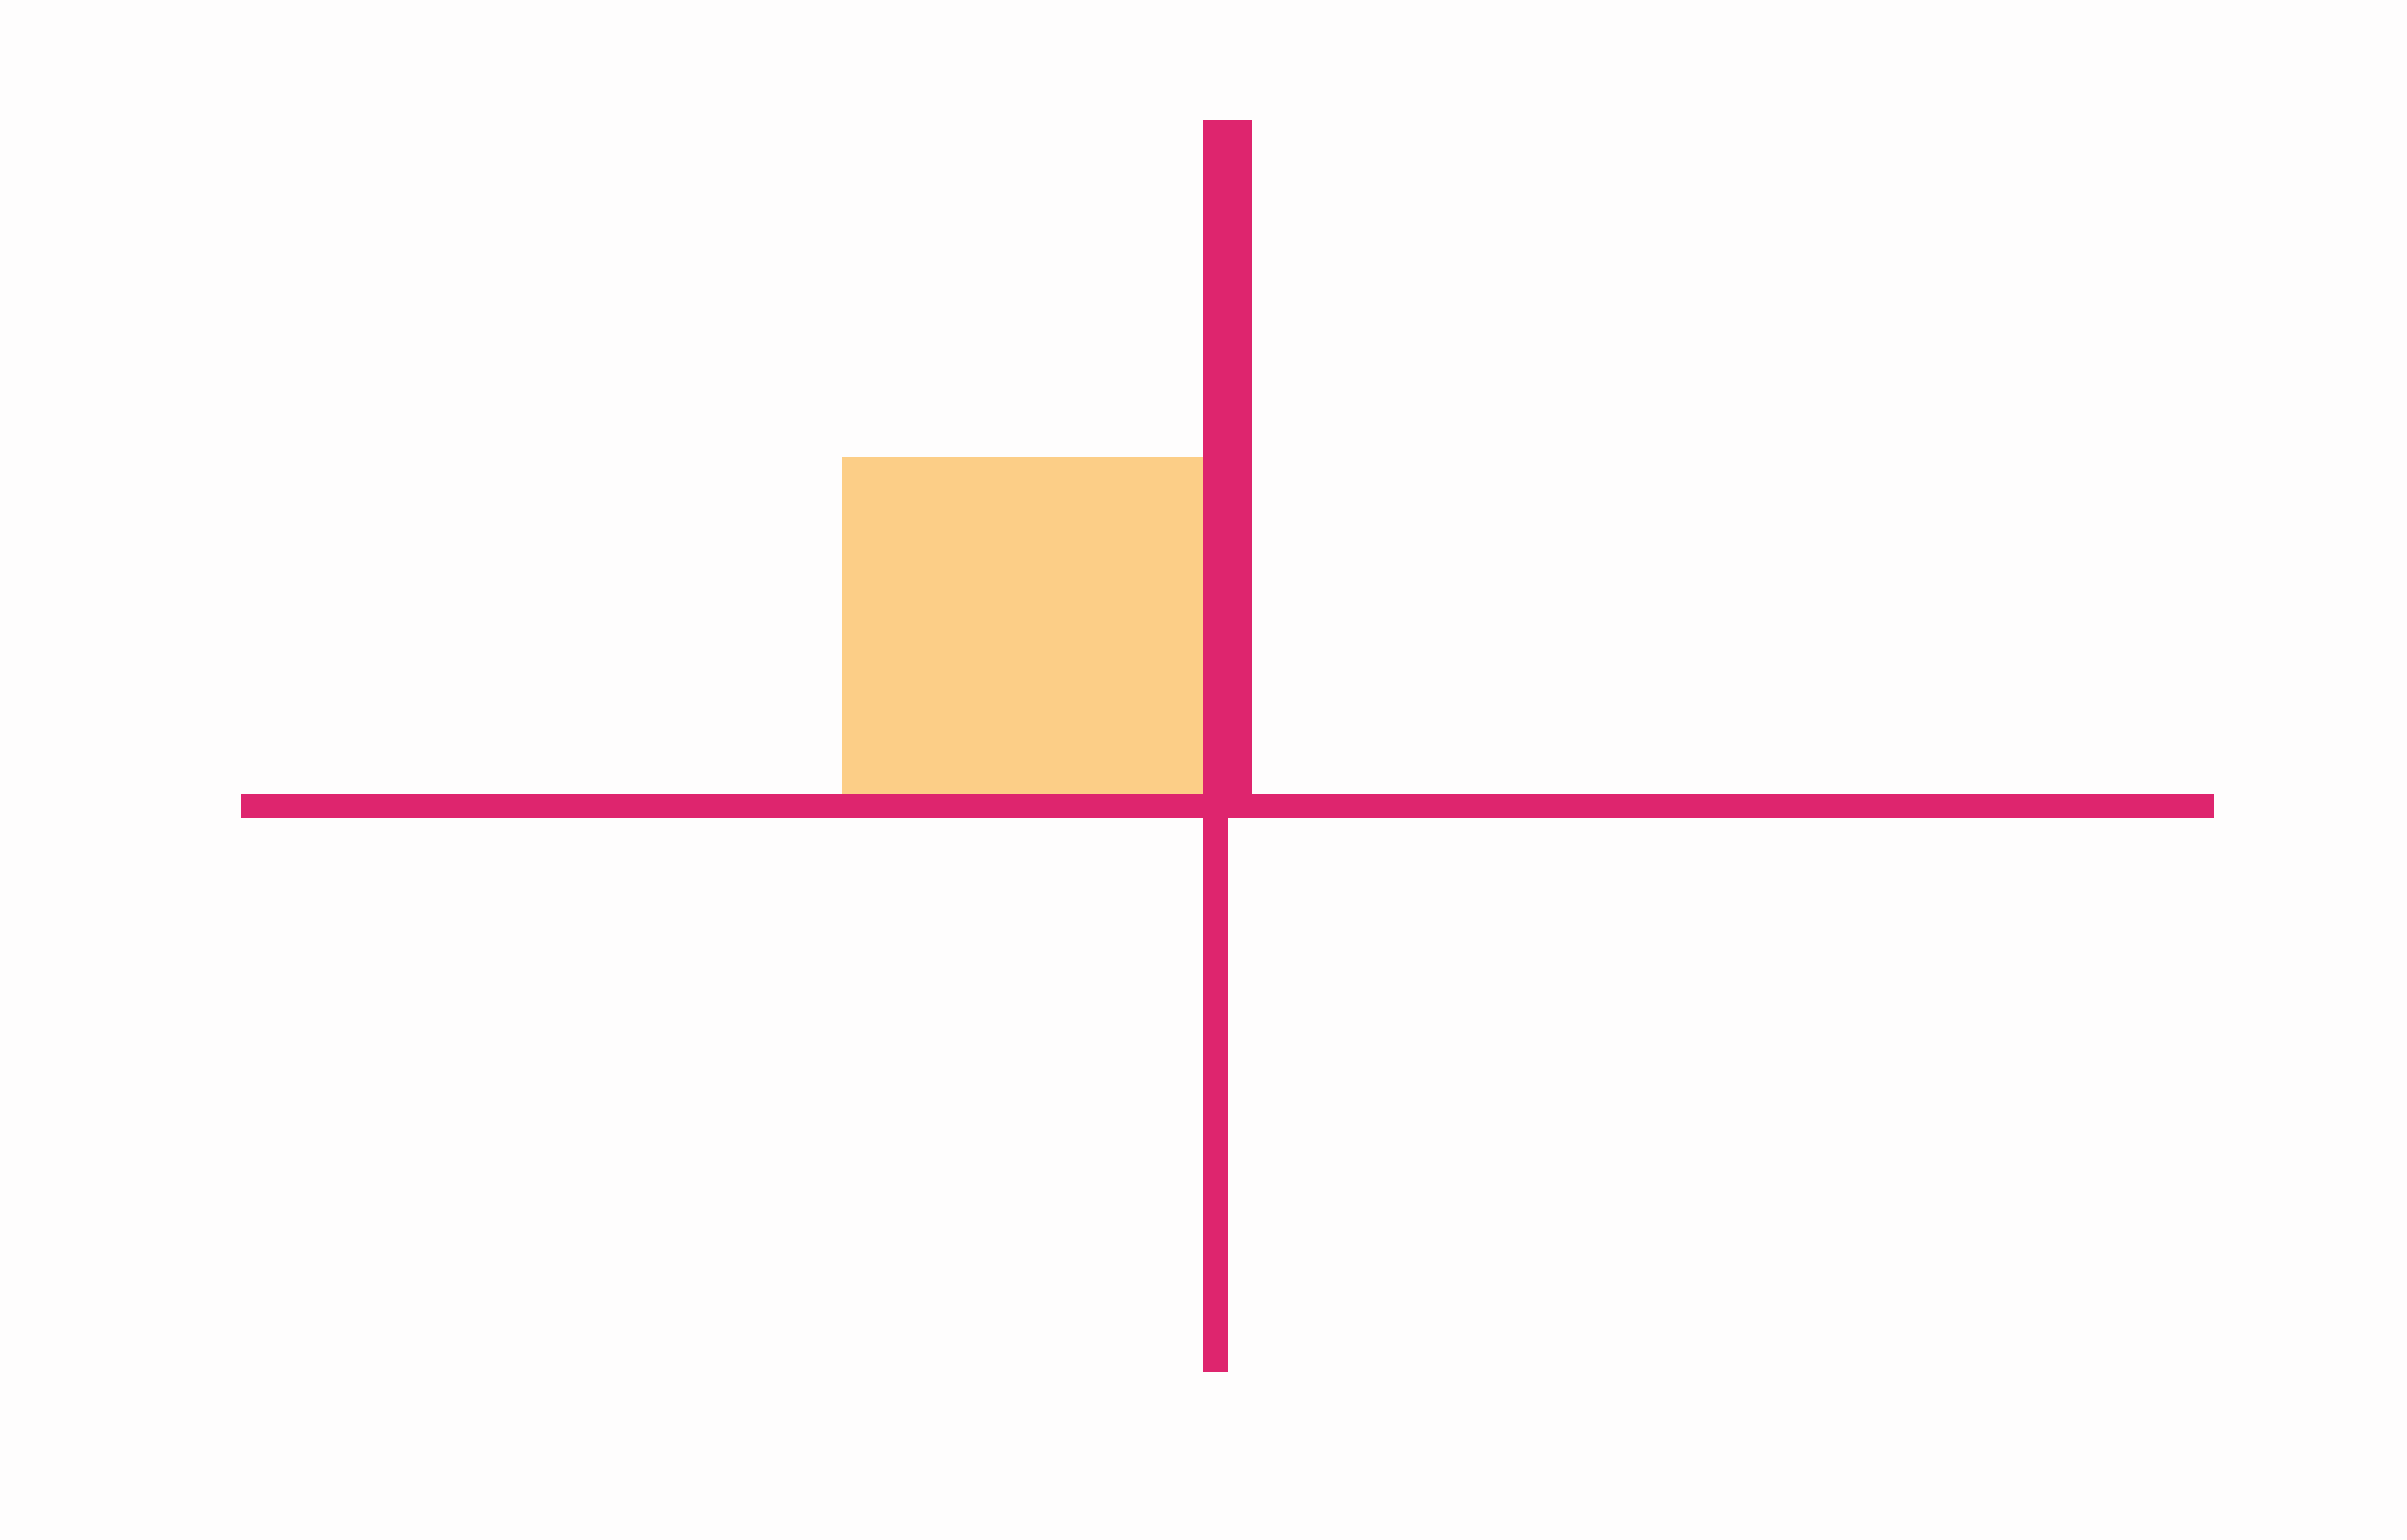
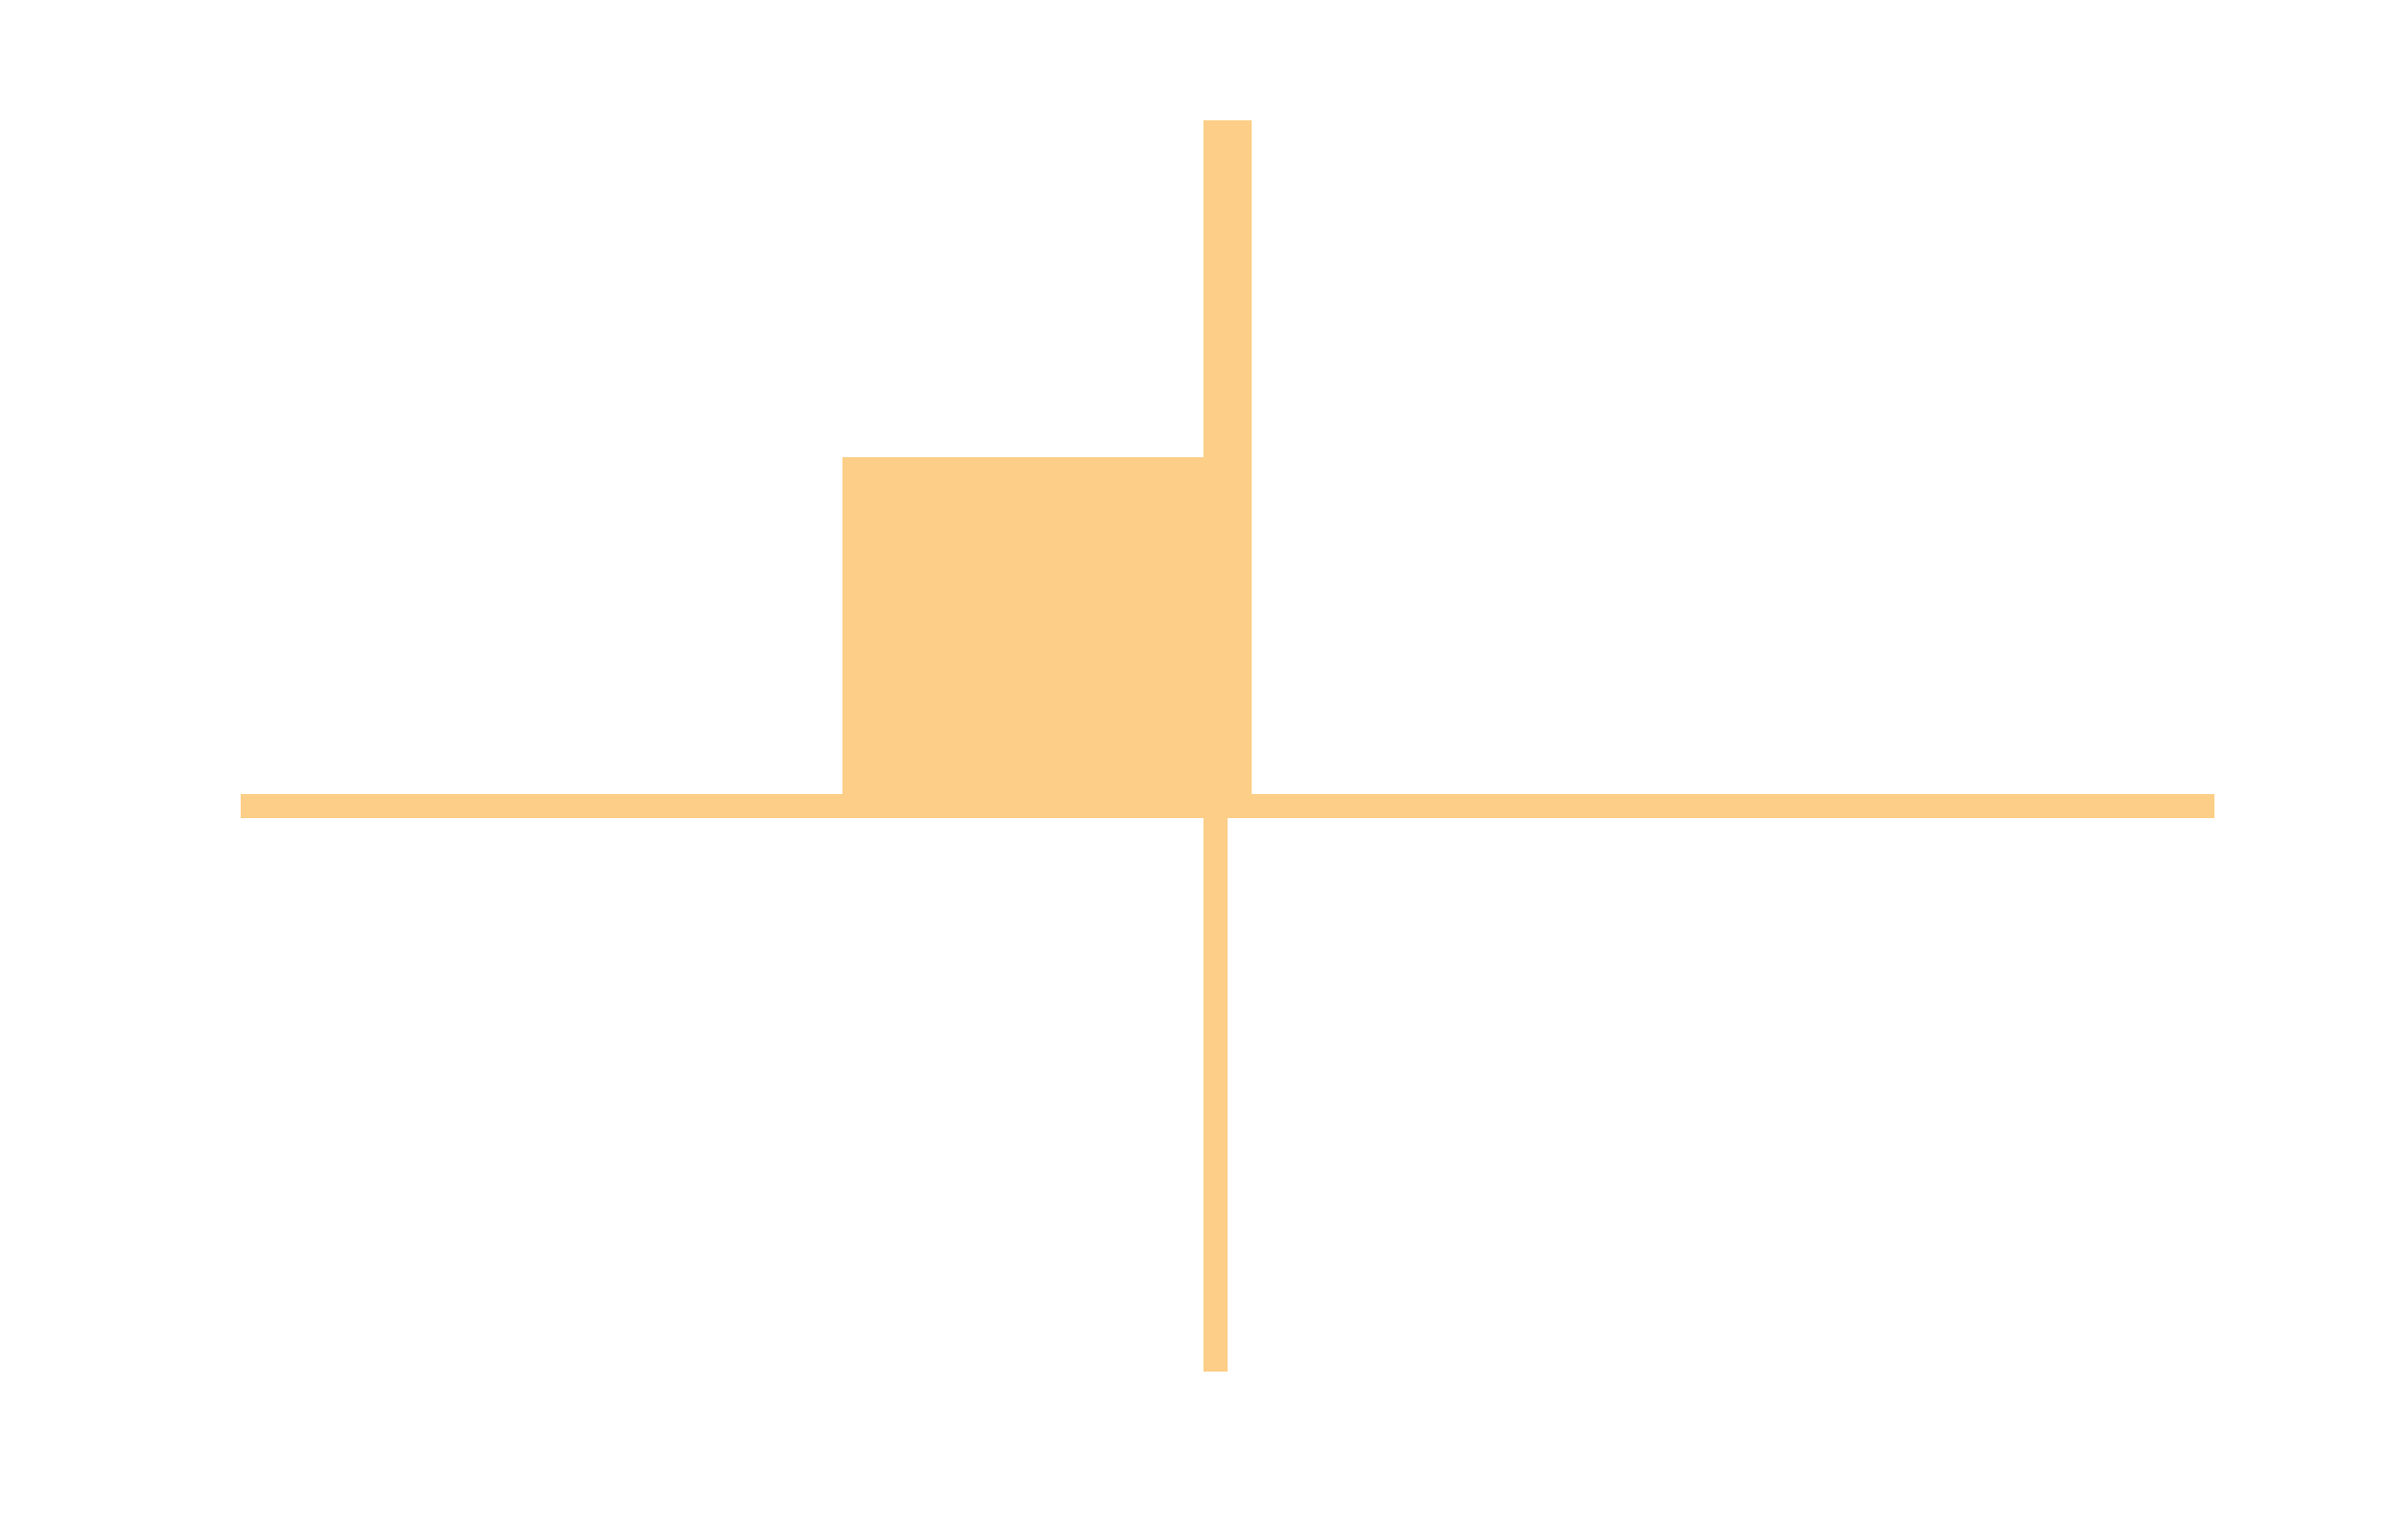
<svg xmlns="http://www.w3.org/2000/svg" version="1.1" width="100" height="64">
-   <path d="M0,0 L100,0 L100,64 L0,64 Z " fill="#FEFDFD" transform="translate(0,0)" />
  <path d="M0,0 L2,0 L2,28 L42,28 L42,29 L1,29 L1,52 L0,52 L0,29 L-40,29 L-40,28 L-15,28 L-15,14 L0,14 Z " fill="#FCCE87" transform="translate(50,5)" />
-   <path d="M0,0 L2,0 L2,28 L42,28 L42,29 L1,29 L1,52 L0,52 L0,29 L-40,29 L-40,28 L0,28 Z " fill="#DE256E" transform="translate(50,5)" />
</svg>